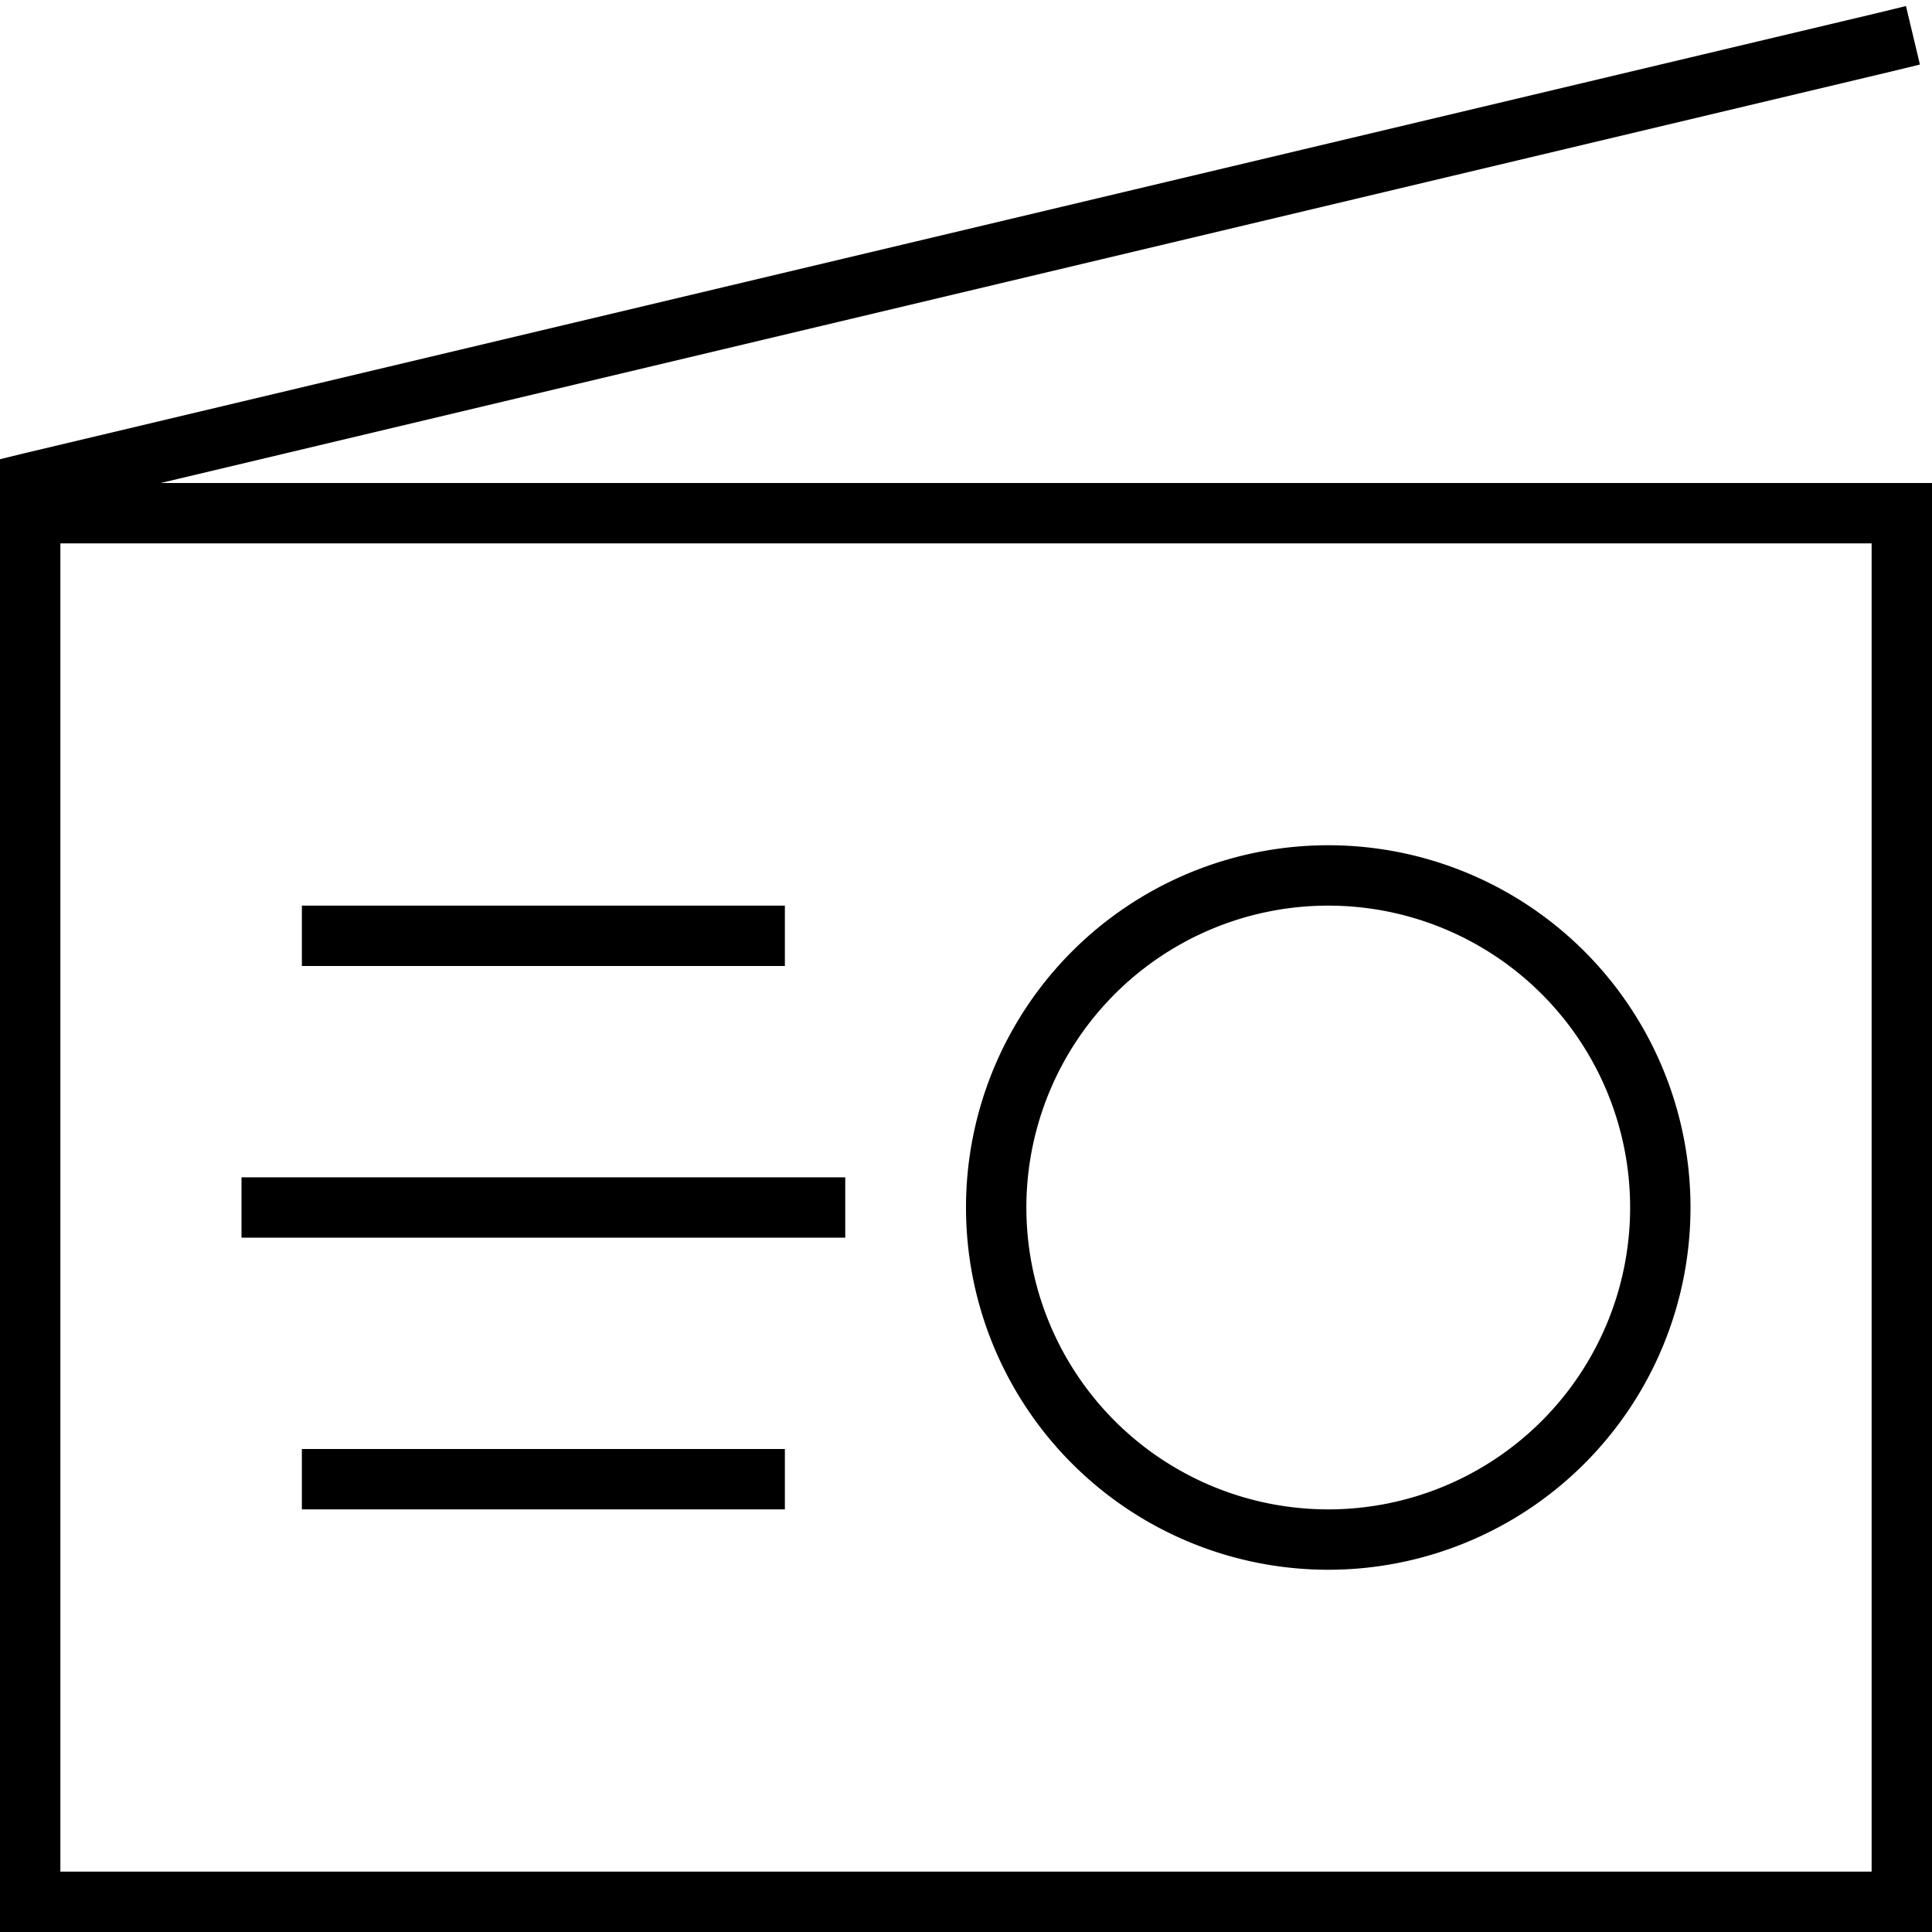
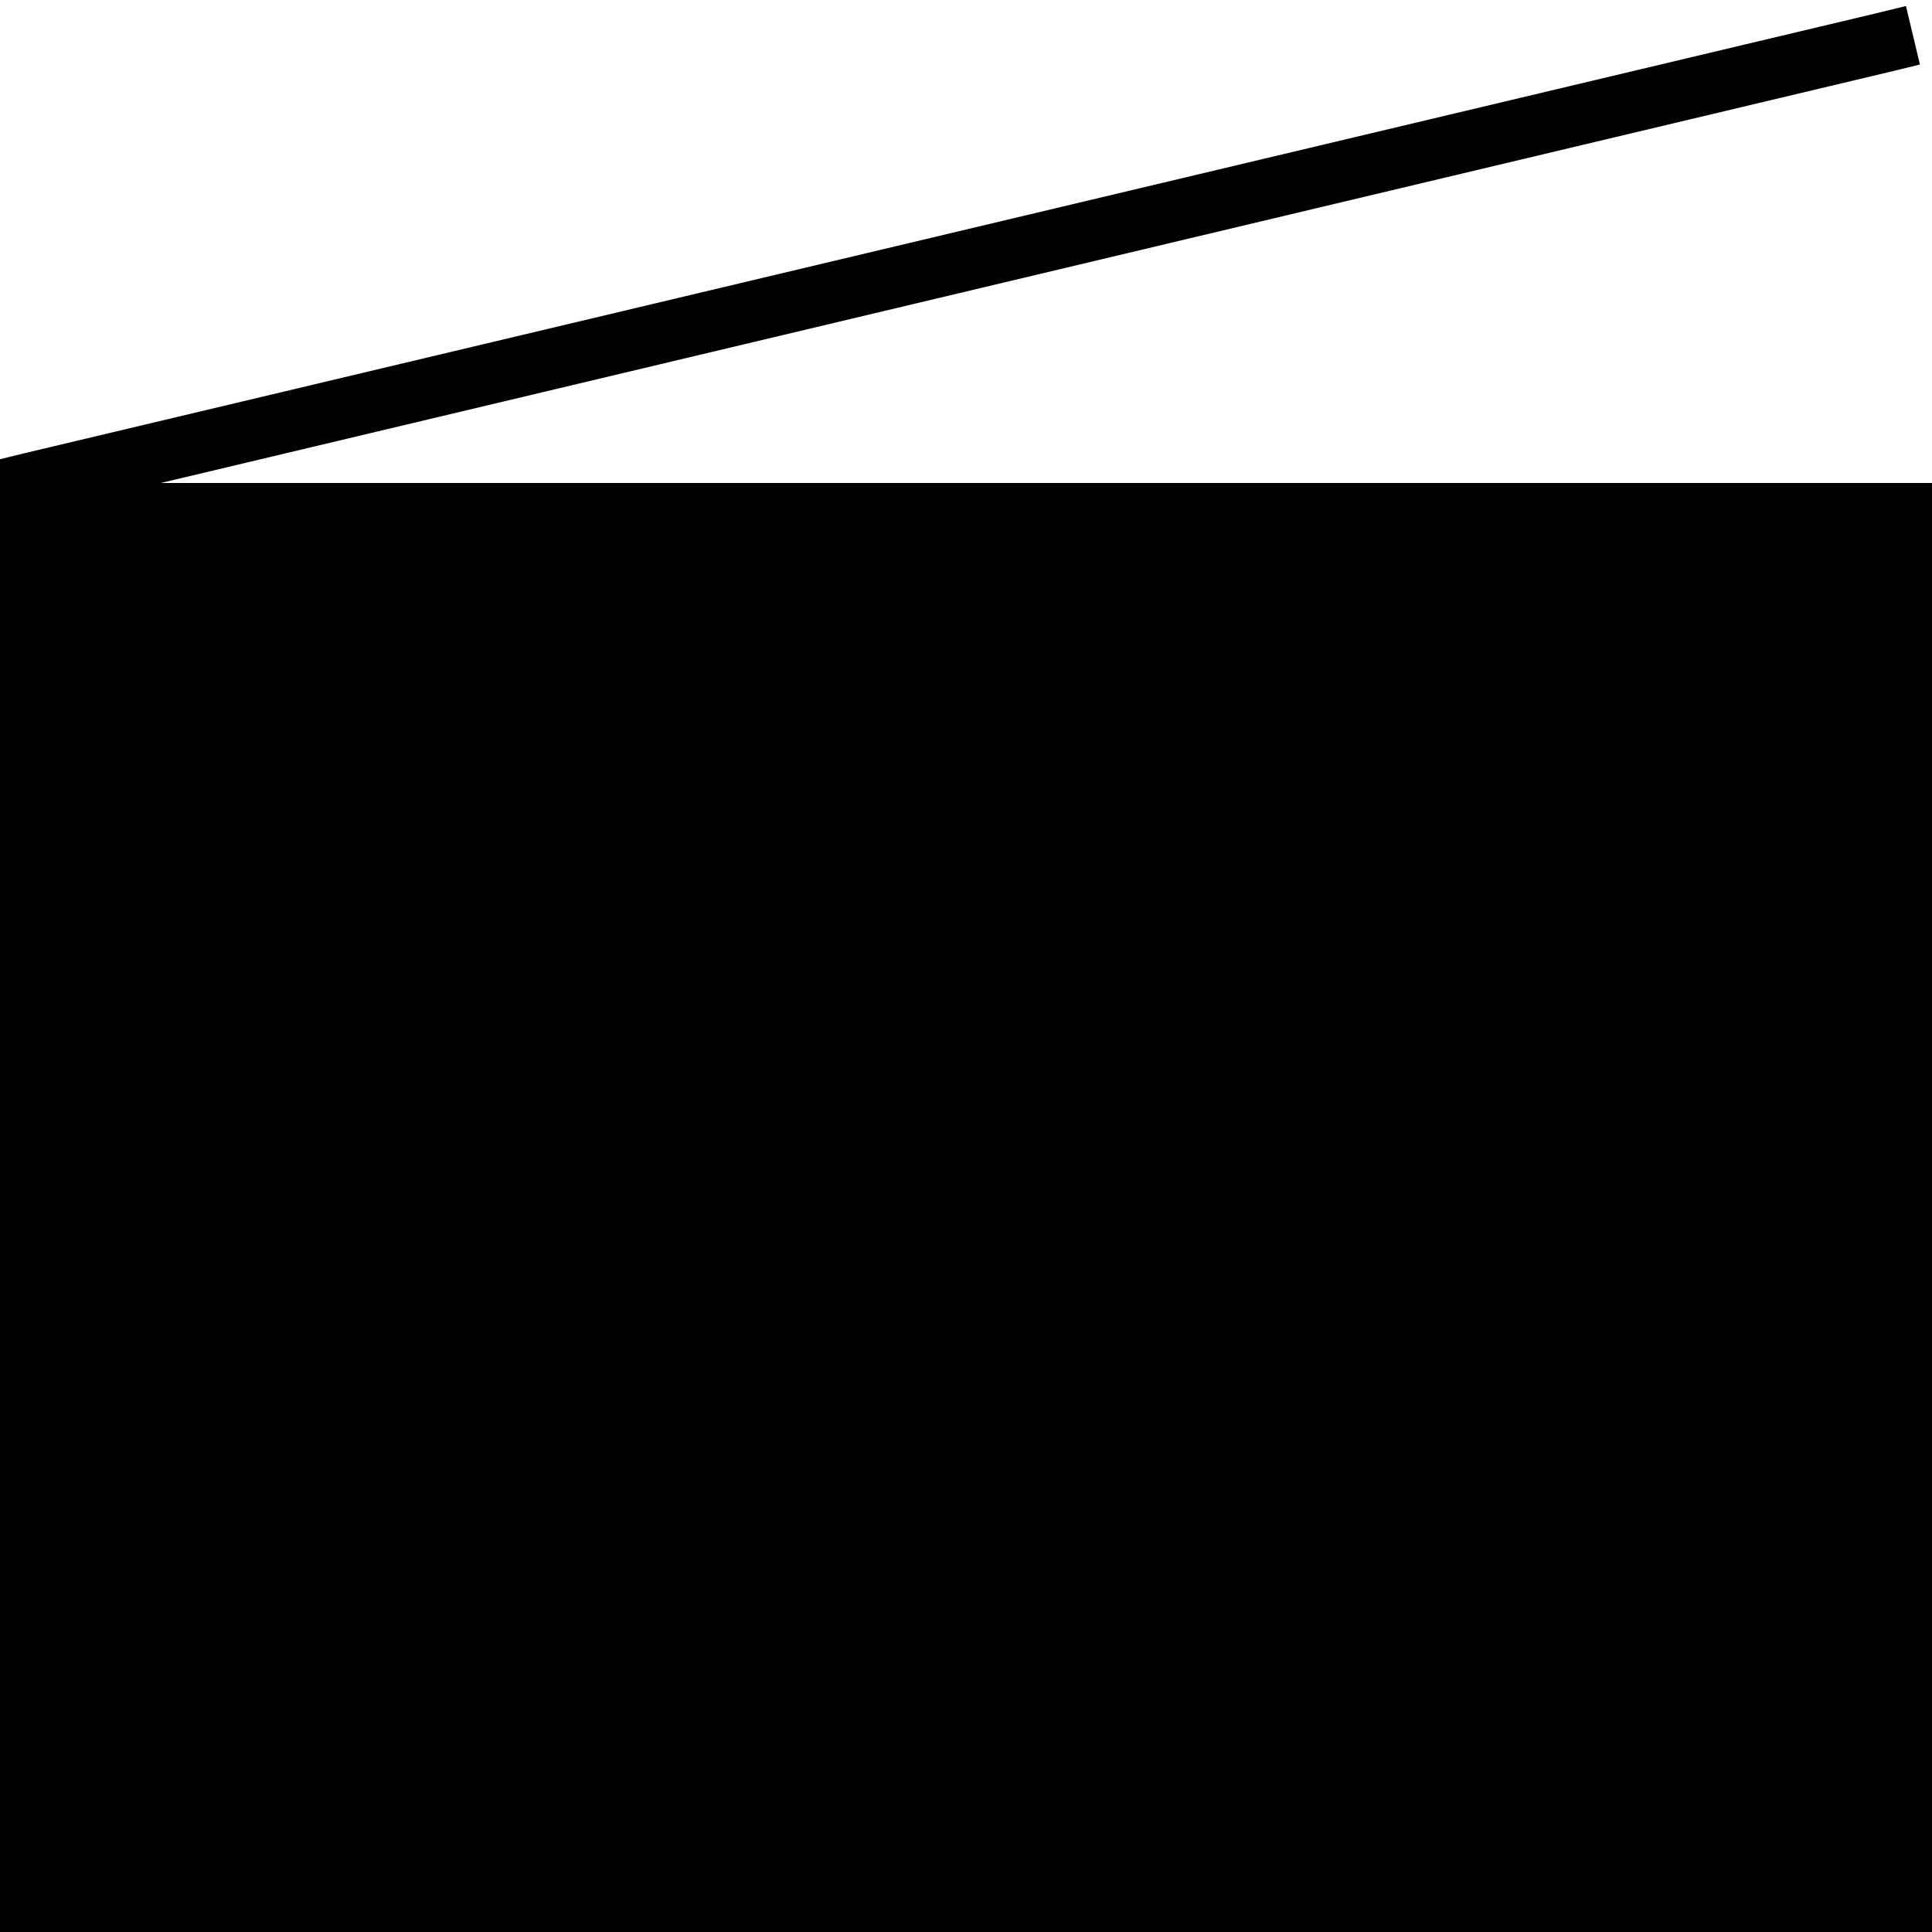
<svg xmlns="http://www.w3.org/2000/svg" viewBox="0 0 512 512">
-   <path d="M501 19l7.8-1.9L505.1 1.6l-7.8 1.9L6.1 120.2 0 121.7V128v0 16 96 8V496v16H16 496h16V496 144 128H496 42.6L501 19zM16 144H496V496H16V248v-8V144zM352 400a80 80 0 1 1 0-160 80 80 0 1 1 0 160zm0-176a96 96 0 1 0 0 192 96 96 0 1 0 0-192zM88 240H80v16h8H200h8V240h-8H88zM72 312H64v16h8H216h8V312h-8H72zm16 72H80v16h8H200h8V384h-8H88z" />
+   <path d="M501 19l7.8-1.9L505.1 1.6l-7.8 1.9L6.1 120.2 0 121.7V128v0 16 96 8V496v16H16 496h16V496 144 128H496 42.6L501 19zM16 144H496H16V248v-8V144zM352 400a80 80 0 1 1 0-160 80 80 0 1 1 0 160zm0-176a96 96 0 1 0 0 192 96 96 0 1 0 0-192zM88 240H80v16h8H200h8V240h-8H88zM72 312H64v16h8H216h8V312h-8H72zm16 72H80v16h8H200h8V384h-8H88z" />
</svg>